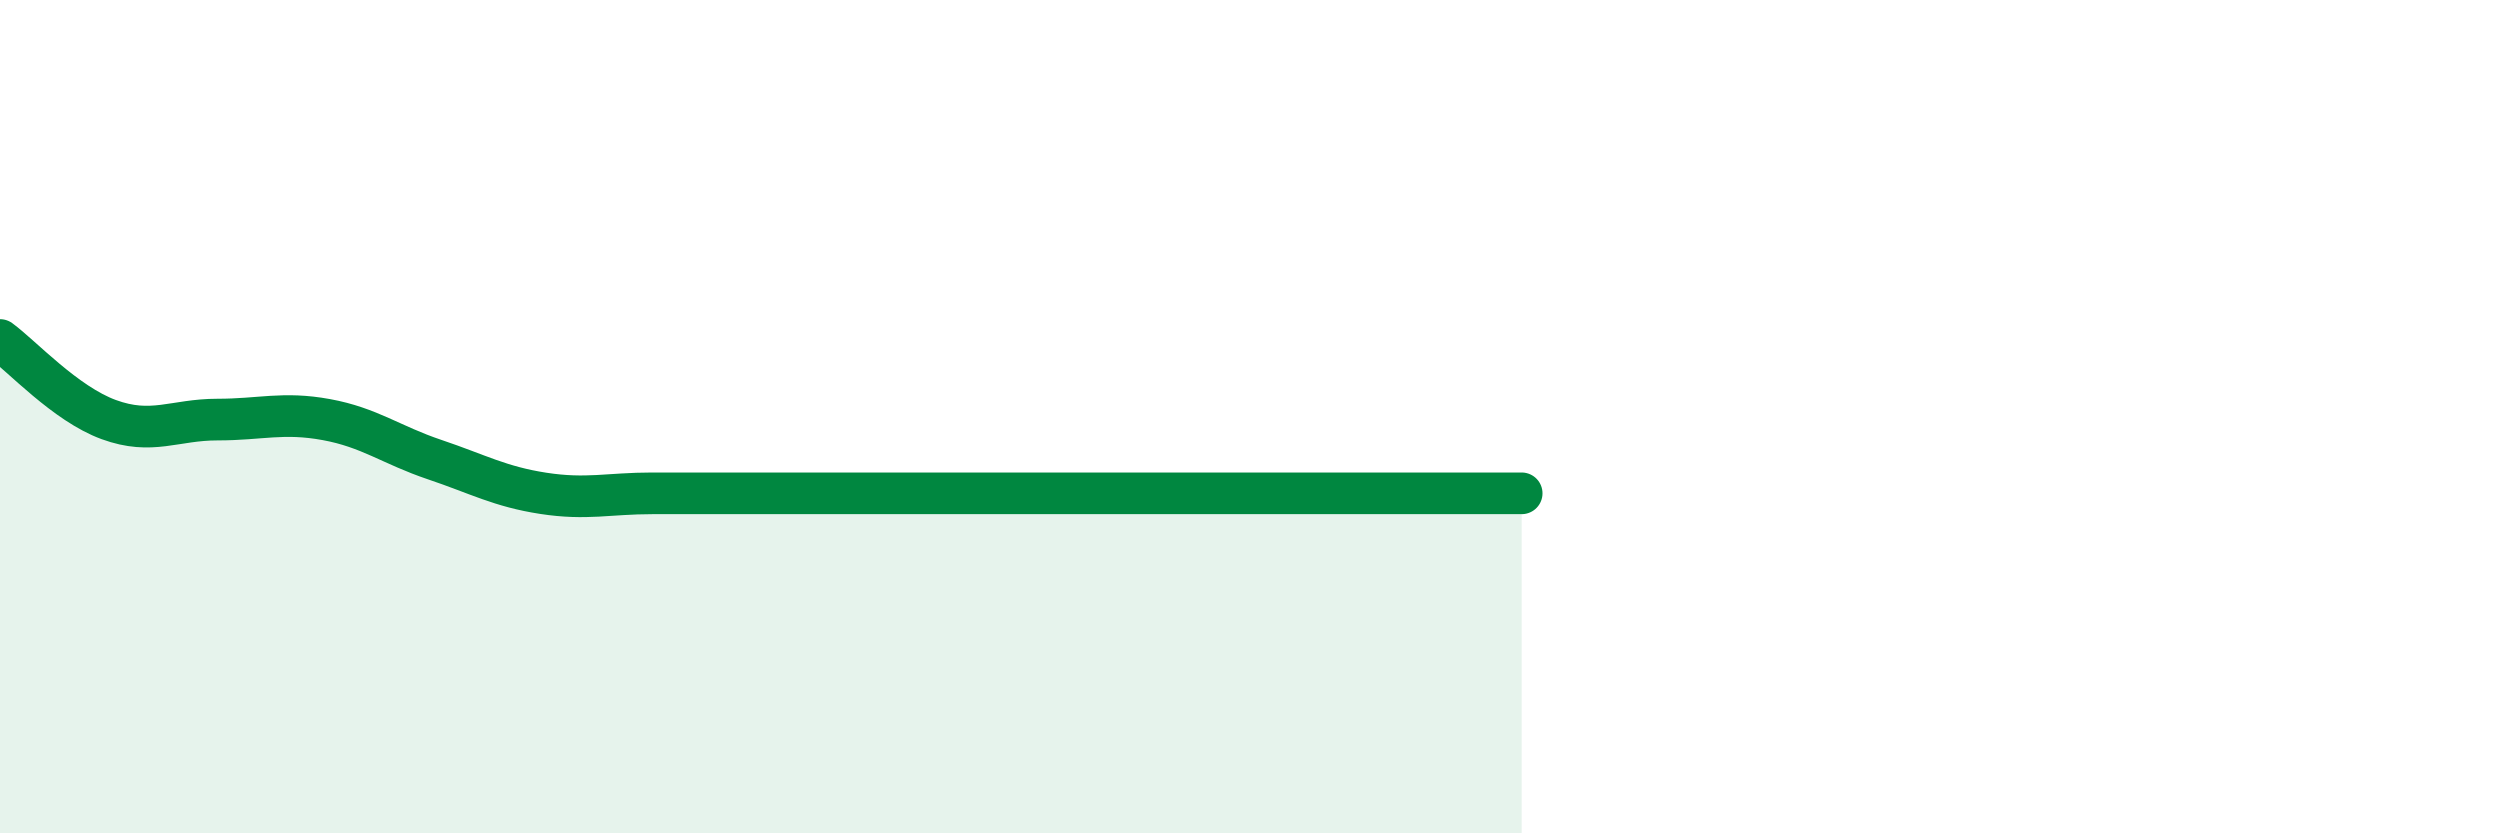
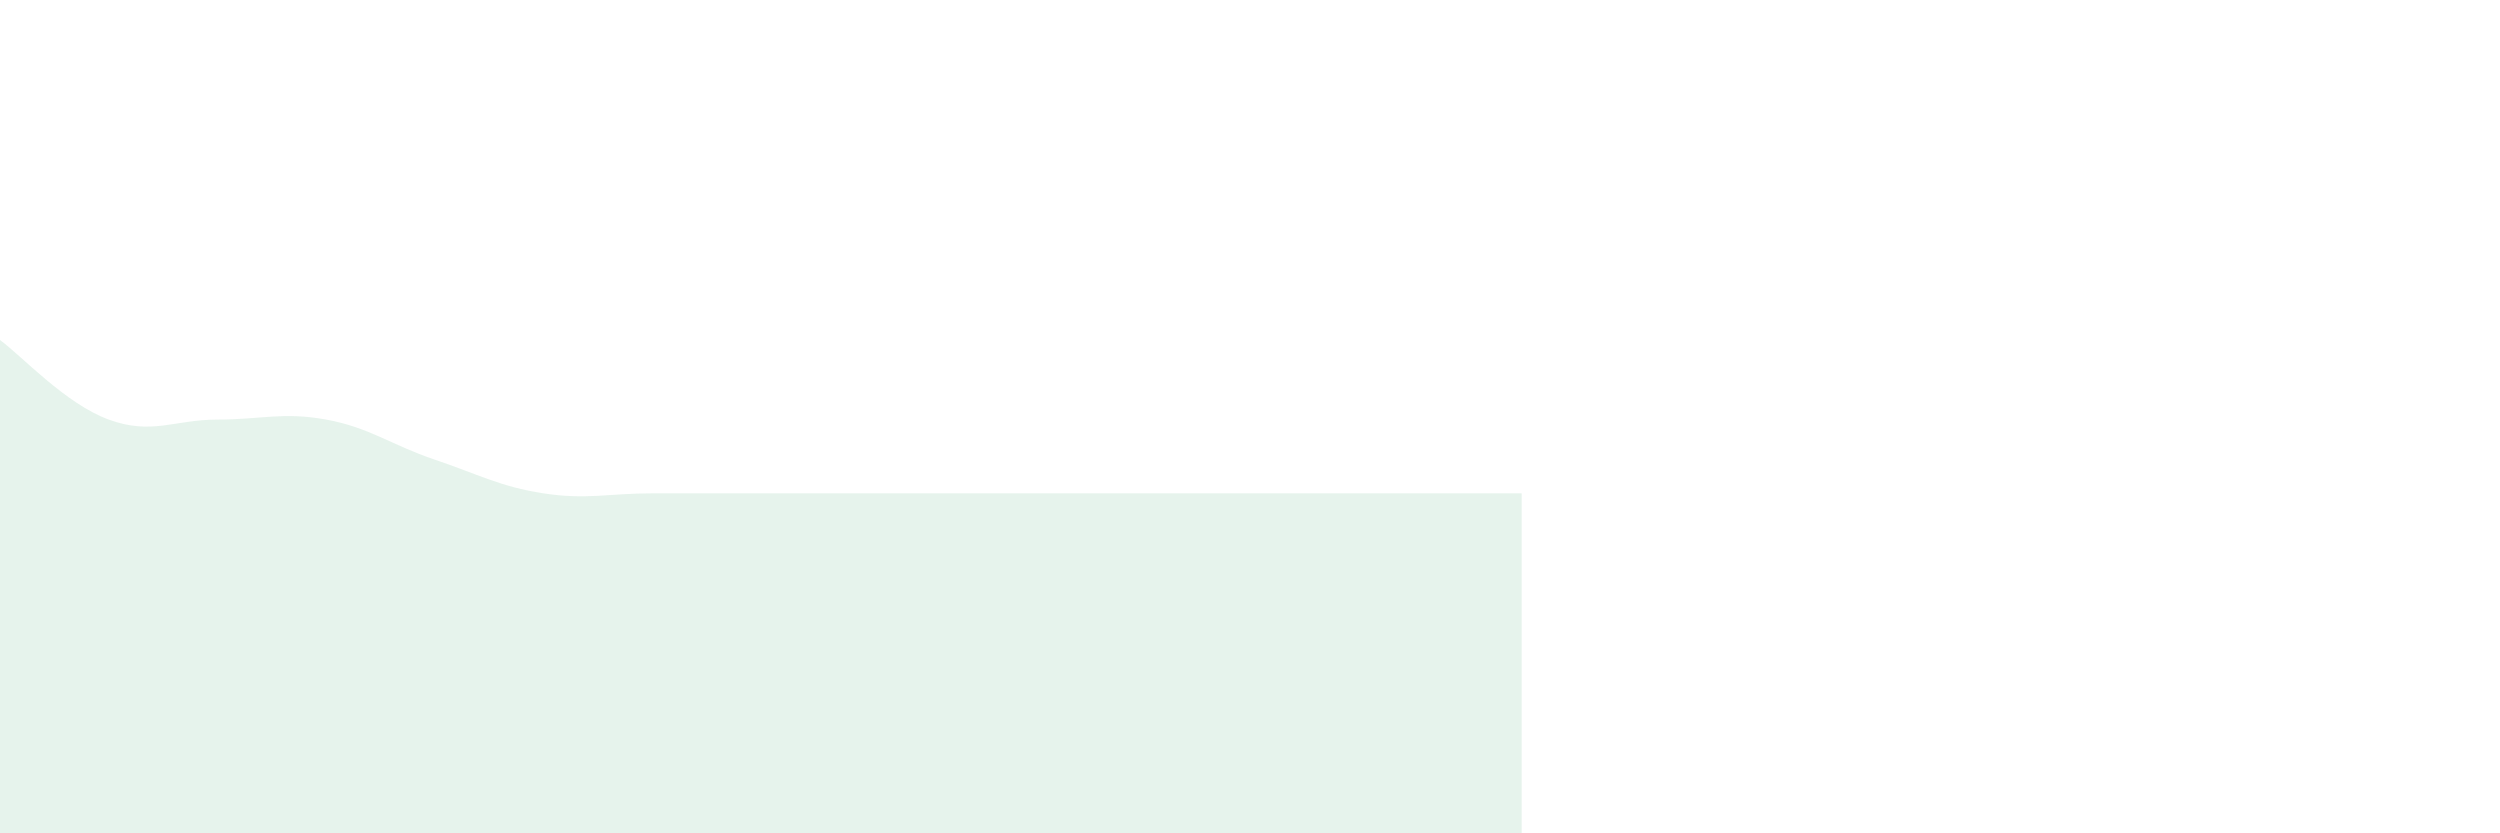
<svg xmlns="http://www.w3.org/2000/svg" width="60" height="20" viewBox="0 0 60 20">
  <path d="M 0,8.16 C 0.52,8.54 1.57,9.69 2.61,10.07 C 3.65,10.45 4.18,10.07 5.22,10.07 C 6.26,10.07 6.79,9.88 7.83,10.07 C 8.87,10.26 9.39,10.68 10.43,11.03 C 11.47,11.38 12,11.68 13.04,11.84 C 14.08,12 14.61,11.84 15.65,11.84 C 16.69,11.84 17.22,11.84 18.26,11.84 C 19.3,11.84 19.83,11.84 20.87,11.84 C 21.91,11.84 22.44,11.84 23.48,11.84 C 24.52,11.84 25.05,11.84 26.09,11.84 C 27.13,11.84 27.66,11.84 28.7,11.84 C 29.74,11.84 30.26,11.84 31.3,11.84 C 32.34,11.84 32.87,11.84 33.91,11.84 C 34.95,11.84 36,11.84 36.52,11.84L36.52 20L0 20Z" fill="#008740" opacity="0.1" stroke-linecap="round" stroke-linejoin="round" />
-   <path d="M 0,8.16 C 0.52,8.54 1.57,9.69 2.61,10.07 C 3.65,10.45 4.18,10.07 5.22,10.07 C 6.26,10.07 6.79,9.88 7.83,10.07 C 8.87,10.26 9.39,10.68 10.43,11.03 C 11.47,11.38 12,11.68 13.04,11.84 C 14.08,12 14.61,11.84 15.65,11.84 C 16.69,11.84 17.22,11.84 18.26,11.84 C 19.3,11.84 19.83,11.84 20.87,11.84 C 21.91,11.84 22.44,11.84 23.48,11.84 C 24.52,11.84 25.05,11.84 26.09,11.84 C 27.13,11.84 27.66,11.84 28.7,11.84 C 29.74,11.84 30.26,11.84 31.3,11.84 C 32.34,11.84 32.87,11.84 33.91,11.84 C 34.95,11.84 36,11.84 36.52,11.84" stroke="#008740" stroke-width="1" fill="none" stroke-linecap="round" stroke-linejoin="round" />
</svg>